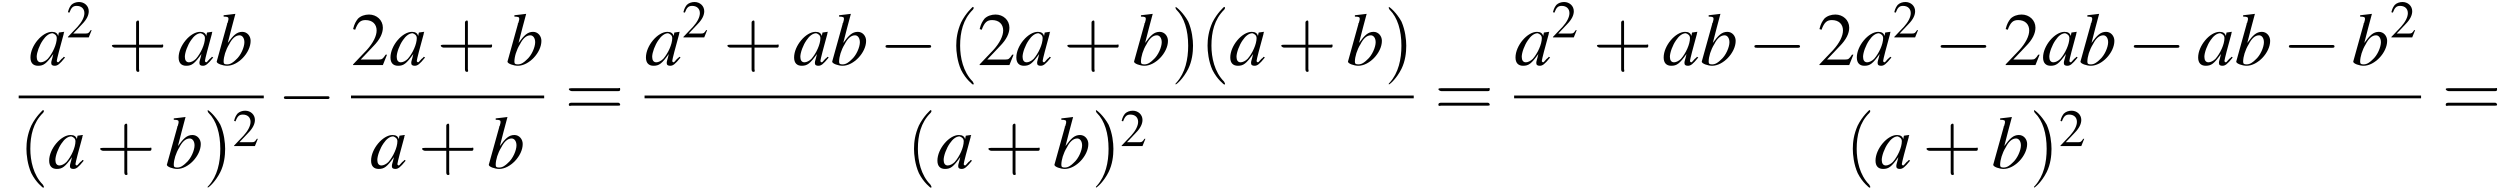
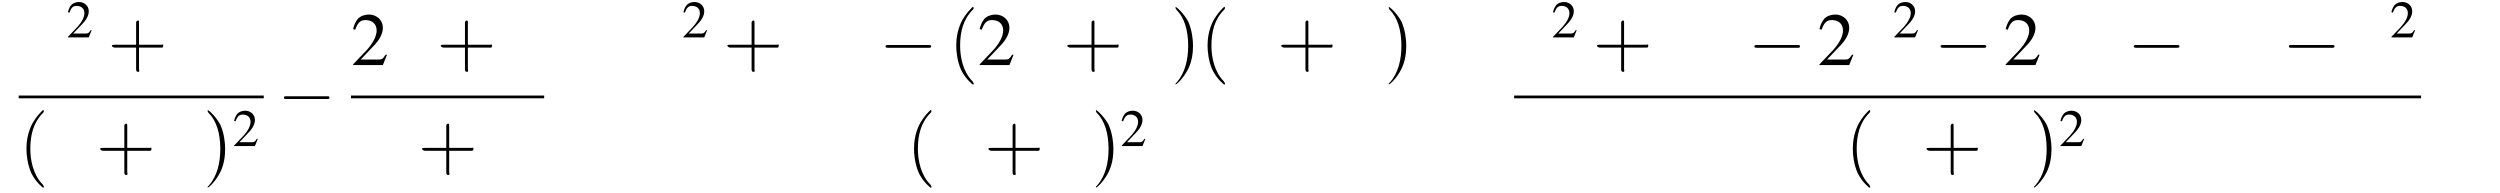
<svg xmlns="http://www.w3.org/2000/svg" xmlns:xlink="http://www.w3.org/1999/xlink" version="1.1" width="361.1pt" height="27.9pt" viewBox="60.8 80.6 361.1 27.9">
  <defs>
    <use id="g11-50" xlink:href="#g3-50" transform="scale(.7)" />
    <use id="g16-40" xlink:href="#g12-40" transform="scale(1.4)" />
    <use id="g16-41" xlink:href="#g12-41" transform="scale(1.4)" />
    <use id="g16-43" xlink:href="#g12-43" transform="scale(1.4)" />
    <use id="g16-61" xlink:href="#g12-61" transform="scale(1.4)" />
    <path id="g3-50" d="M5.2-1.5L5-1.5C4.6-.9 4.5-.8 4-.8H1.4L3.2-2.7C4.2-3.7 4.6-4.6 4.6-5.4C4.6-6.5 3.7-7.3 2.6-7.3C2-7.3 1.4-7.1 1-6.7C.7-6.3 .5-6 .3-5.2L.6-5.1C1-6.2 1.4-6.5 2.1-6.5C3.1-6.5 3.7-5.9 3.7-5C3.7-4.2 3.2-3.2 2.3-2.2L.3-.1V0H4.6L5.2-1.5Z" />
    <use id="g15-50" xlink:href="#g3-50" />
-     <path id="g8-97" d="M5-1.2C4.9-1 4.8-1 4.7-.9C4.4-.6 4.3-.4 4.2-.4C4.1-.4 4-.5 4-.6C4-.8 4.5-2.7 5-4.5C5-4.6 5-4.7 5.1-4.8L5-4.8L4.3-4.7L4.3-4.7L4.2-4.2C4.1-4.6 3.8-4.8 3.3-4.8C1.9-4.8 .2-2.8 .2-1.1C.2-.3 .6 .1 1.3 .1C2.1 .1 2.5-.2 3.5-1.6C3.3-.7 3.2-.6 3.2-.3C3.2 0 3.4 .1 3.7 .1C4.1 .1 4.4-.1 5.2-1.1L5-1.2ZM3.4-4.6C3.7-4.5 4-4.3 4-3.9C4-3 3.4-1.7 2.7-.9C2.4-.6 2-.4 1.7-.4C1.3-.4 1.1-.7 1.1-1.2C1.1-1.8 1.5-2.9 2-3.6C2.4-4.2 2.9-4.6 3.4-4.6Z" />
-     <path id="g8-98" d="M1.2-7C1.8-7 1.9-6.9 1.9-6.7C1.9-6.6 1.9-6.5 1.8-6.2C1.8-6.2 1.8-6.1 1.7-6L1.7-5.9L.2-.5V-.5C.2-.2 1.1 .1 1.7 .1C3.3 .1 5.1-1.8 5.1-3.5C5.1-4.2 4.6-4.8 3.9-4.8C3.1-4.8 2.6-4.3 1.8-3.2C2.3-5.2 2.4-5.5 2.9-7.4L2.9-7.4C2.3-7.3 1.9-7.3 1.2-7.2V-7ZM3.5-4.3C3.9-4.3 4.2-3.9 4.2-3.3C4.2-2.6 3.7-1.4 3-.8C2.6-.4 2.2-.1 1.7-.1C1.3-.1 1.2-.2 1.2-.5C1.2-1.2 1.5-2.2 2-3C2.4-3.8 2.9-4.3 3.5-4.3Z" />
    <path id="g12-40" d="M2.6 1.9C2.6 1.9 2.6 1.9 2.5 1.7C1.5 .7 1.2-.8 1.2-2C1.2-3.4 1.5-4.7 2.5-5.7C2.6-5.8 2.6-5.9 2.6-5.9C2.6-5.9 2.6-6 2.5-6C2.5-6 1.8-5.4 1.3-4.4C.9-3.5 .8-2.7 .8-2C.8-1.4 .9-.4 1.3 .5C1.8 1.5 2.5 2 2.5 2C2.6 2 2.6 2 2.6 1.9Z" />
    <path id="g12-41" d="M2.3-2C2.3-2.6 2.2-3.6 1.8-4.5C1.3-5.4 .6-6 .5-6C.5-6 .5-5.9 .5-5.9C.5-5.9 .5-5.8 .6-5.7C1.4-4.9 1.8-3.6 1.8-2C1.8-.6 1.5 .8 .6 1.8C.5 1.9 .5 1.9 .5 1.9C.5 2 .5 2 .5 2C.6 2 1.3 1.4 1.8 .4C2.2-.4 2.3-1.3 2.3-2Z" />
    <path id="g12-43" d="M3.2-1.8H5.5C5.6-1.8 5.7-1.8 5.7-2S5.6-2.1 5.5-2.1H3.2V-4.4C3.2-4.5 3.2-4.6 3.1-4.6S2.9-4.5 2.9-4.4V-2.1H.7C.6-2.1 .4-2.1 .4-2S.6-1.8 .7-1.8H2.9V.4C2.9 .5 2.9 .7 3.1 .7S3.2 .5 3.2 .4V-1.8Z" />
-     <path id="g12-61" d="M5.5-2.6C5.6-2.6 5.7-2.6 5.7-2.8S5.6-2.9 5.5-2.9H.7C.6-2.9 .4-2.9 .4-2.8S.6-2.6 .7-2.6H5.5ZM5.5-1.1C5.6-1.1 5.7-1.1 5.7-1.2S5.6-1.4 5.5-1.4H.7C.6-1.4 .4-1.4 .4-1.2S.6-1.1 .7-1.1H5.5Z" />
    <path id="g1-0" d="M7.2-2.5C7.3-2.5 7.5-2.5 7.5-2.7S7.3-2.9 7.2-2.9H1.3C1.1-2.9 .9-2.9 .9-2.7S1.1-2.5 1.3-2.5H7.2Z" />
  </defs>
  <g id="page1">
    <use x="65" y="90" xlink:href="#g8-97" />
    <use x="70.4" y="86" xlink:href="#g11-50" />
    <use x="76.4" y="90" xlink:href="#g16-43" />
    <use x="86.4" y="90" xlink:href="#g8-97" />
    <use x="91.9" y="90" xlink:href="#g8-98" />
    <rect x="63.5" y="94.4" height=".4" width="35.4" />
    <use x="63.5" y="104.9" xlink:href="#g16-40" />
    <use x="67.7" y="104.9" xlink:href="#g8-97" />
    <use x="74.7" y="104.9" xlink:href="#g16-43" />
    <use x="84.7" y="104.9" xlink:href="#g8-98" />
    <use x="90.1" y="104.9" xlink:href="#g16-41" />
    <use x="94.4" y="101.7" xlink:href="#g11-50" />
    <use x="100.9" y="97.4" xlink:href="#g1-0" />
    <use x="111.5" y="90" xlink:href="#g15-50" />
    <use x="117" y="90" xlink:href="#g8-97" />
    <use x="123.9" y="90" xlink:href="#g16-43" />
    <use x="133.9" y="90" xlink:href="#g8-98" />
    <rect x="111.5" y="94.4" height=".4" width="27.9" />
    <use x="114.2" y="104.9" xlink:href="#g8-97" />
    <use x="121.2" y="104.9" xlink:href="#g16-43" />
    <use x="131.2" y="104.9" xlink:href="#g8-98" />
    <use x="142.4" y="97.4" xlink:href="#g16-61" />
    <use x="153.9" y="90" xlink:href="#g8-97" />
    <use x="159.3" y="86" xlink:href="#g11-50" />
    <use x="165.3" y="90" xlink:href="#g16-43" />
    <use x="175.3" y="90" xlink:href="#g8-97" />
    <use x="180.8" y="90" xlink:href="#g8-98" />
    <use x="187.8" y="90" xlink:href="#g1-0" />
    <use x="197.8" y="90" xlink:href="#g16-40" />
    <use x="202" y="90" xlink:href="#g15-50" />
    <use x="207.4" y="90" xlink:href="#g8-97" />
    <use x="214.4" y="90" xlink:href="#g16-43" />
    <use x="224.4" y="90" xlink:href="#g8-98" />
    <use x="229.9" y="90" xlink:href="#g16-41" />
    <use x="234.1" y="90" xlink:href="#g16-40" />
    <use x="238.3" y="90" xlink:href="#g8-97" />
    <use x="245.3" y="90" xlink:href="#g16-43" />
    <use x="255.3" y="90" xlink:href="#g8-98" />
    <use x="260.7" y="90" xlink:href="#g16-41" />
-     <rect x="153.9" y="94.4" height=".4" width="111.1" />
    <use x="191.7" y="104.9" xlink:href="#g16-40" />
    <use x="196" y="104.9" xlink:href="#g8-97" />
    <use x="203" y="104.9" xlink:href="#g16-43" />
    <use x="212.9" y="104.9" xlink:href="#g8-98" />
    <use x="218.4" y="104.9" xlink:href="#g16-41" />
    <use x="222.6" y="101.7" xlink:href="#g11-50" />
    <use x="268" y="97.4" xlink:href="#g16-61" />
    <use x="279.5" y="90" xlink:href="#g8-97" />
    <use x="284.9" y="86" xlink:href="#g11-50" />
    <use x="290.9" y="90" xlink:href="#g16-43" />
    <use x="300.9" y="90" xlink:href="#g8-97" />
    <use x="306.4" y="90" xlink:href="#g8-98" />
    <use x="313.3" y="90" xlink:href="#g1-0" />
    <use x="323.3" y="90" xlink:href="#g15-50" />
    <use x="328.8" y="90" xlink:href="#g8-97" />
    <use x="334.2" y="86" xlink:href="#g11-50" />
    <use x="340.2" y="90" xlink:href="#g1-0" />
    <use x="350.2" y="90" xlink:href="#g15-50" />
    <use x="355.7" y="90" xlink:href="#g8-97" />
    <use x="361.1" y="90" xlink:href="#g8-98" />
    <use x="368.1" y="90" xlink:href="#g1-0" />
    <use x="378.1" y="90" xlink:href="#g8-97" />
    <use x="383.6" y="90" xlink:href="#g8-98" />
    <use x="390.5" y="90" xlink:href="#g1-0" />
    <use x="400.5" y="90" xlink:href="#g8-98" />
    <use x="406" y="86" xlink:href="#g11-50" />
    <rect x="279.5" y="94.4" height=".4" width="131" />
    <use x="327.3" y="104.9" xlink:href="#g16-40" />
    <use x="331.5" y="104.9" xlink:href="#g8-97" />
    <use x="338.5" y="104.9" xlink:href="#g16-43" />
    <use x="348.5" y="104.9" xlink:href="#g8-98" />
    <use x="353.9" y="104.9" xlink:href="#g16-41" />
    <use x="358.2" y="101.7" xlink:href="#g11-50" />
    <use x="413.5" y="97.4" xlink:href="#g16-61" />
  </g>
</svg>